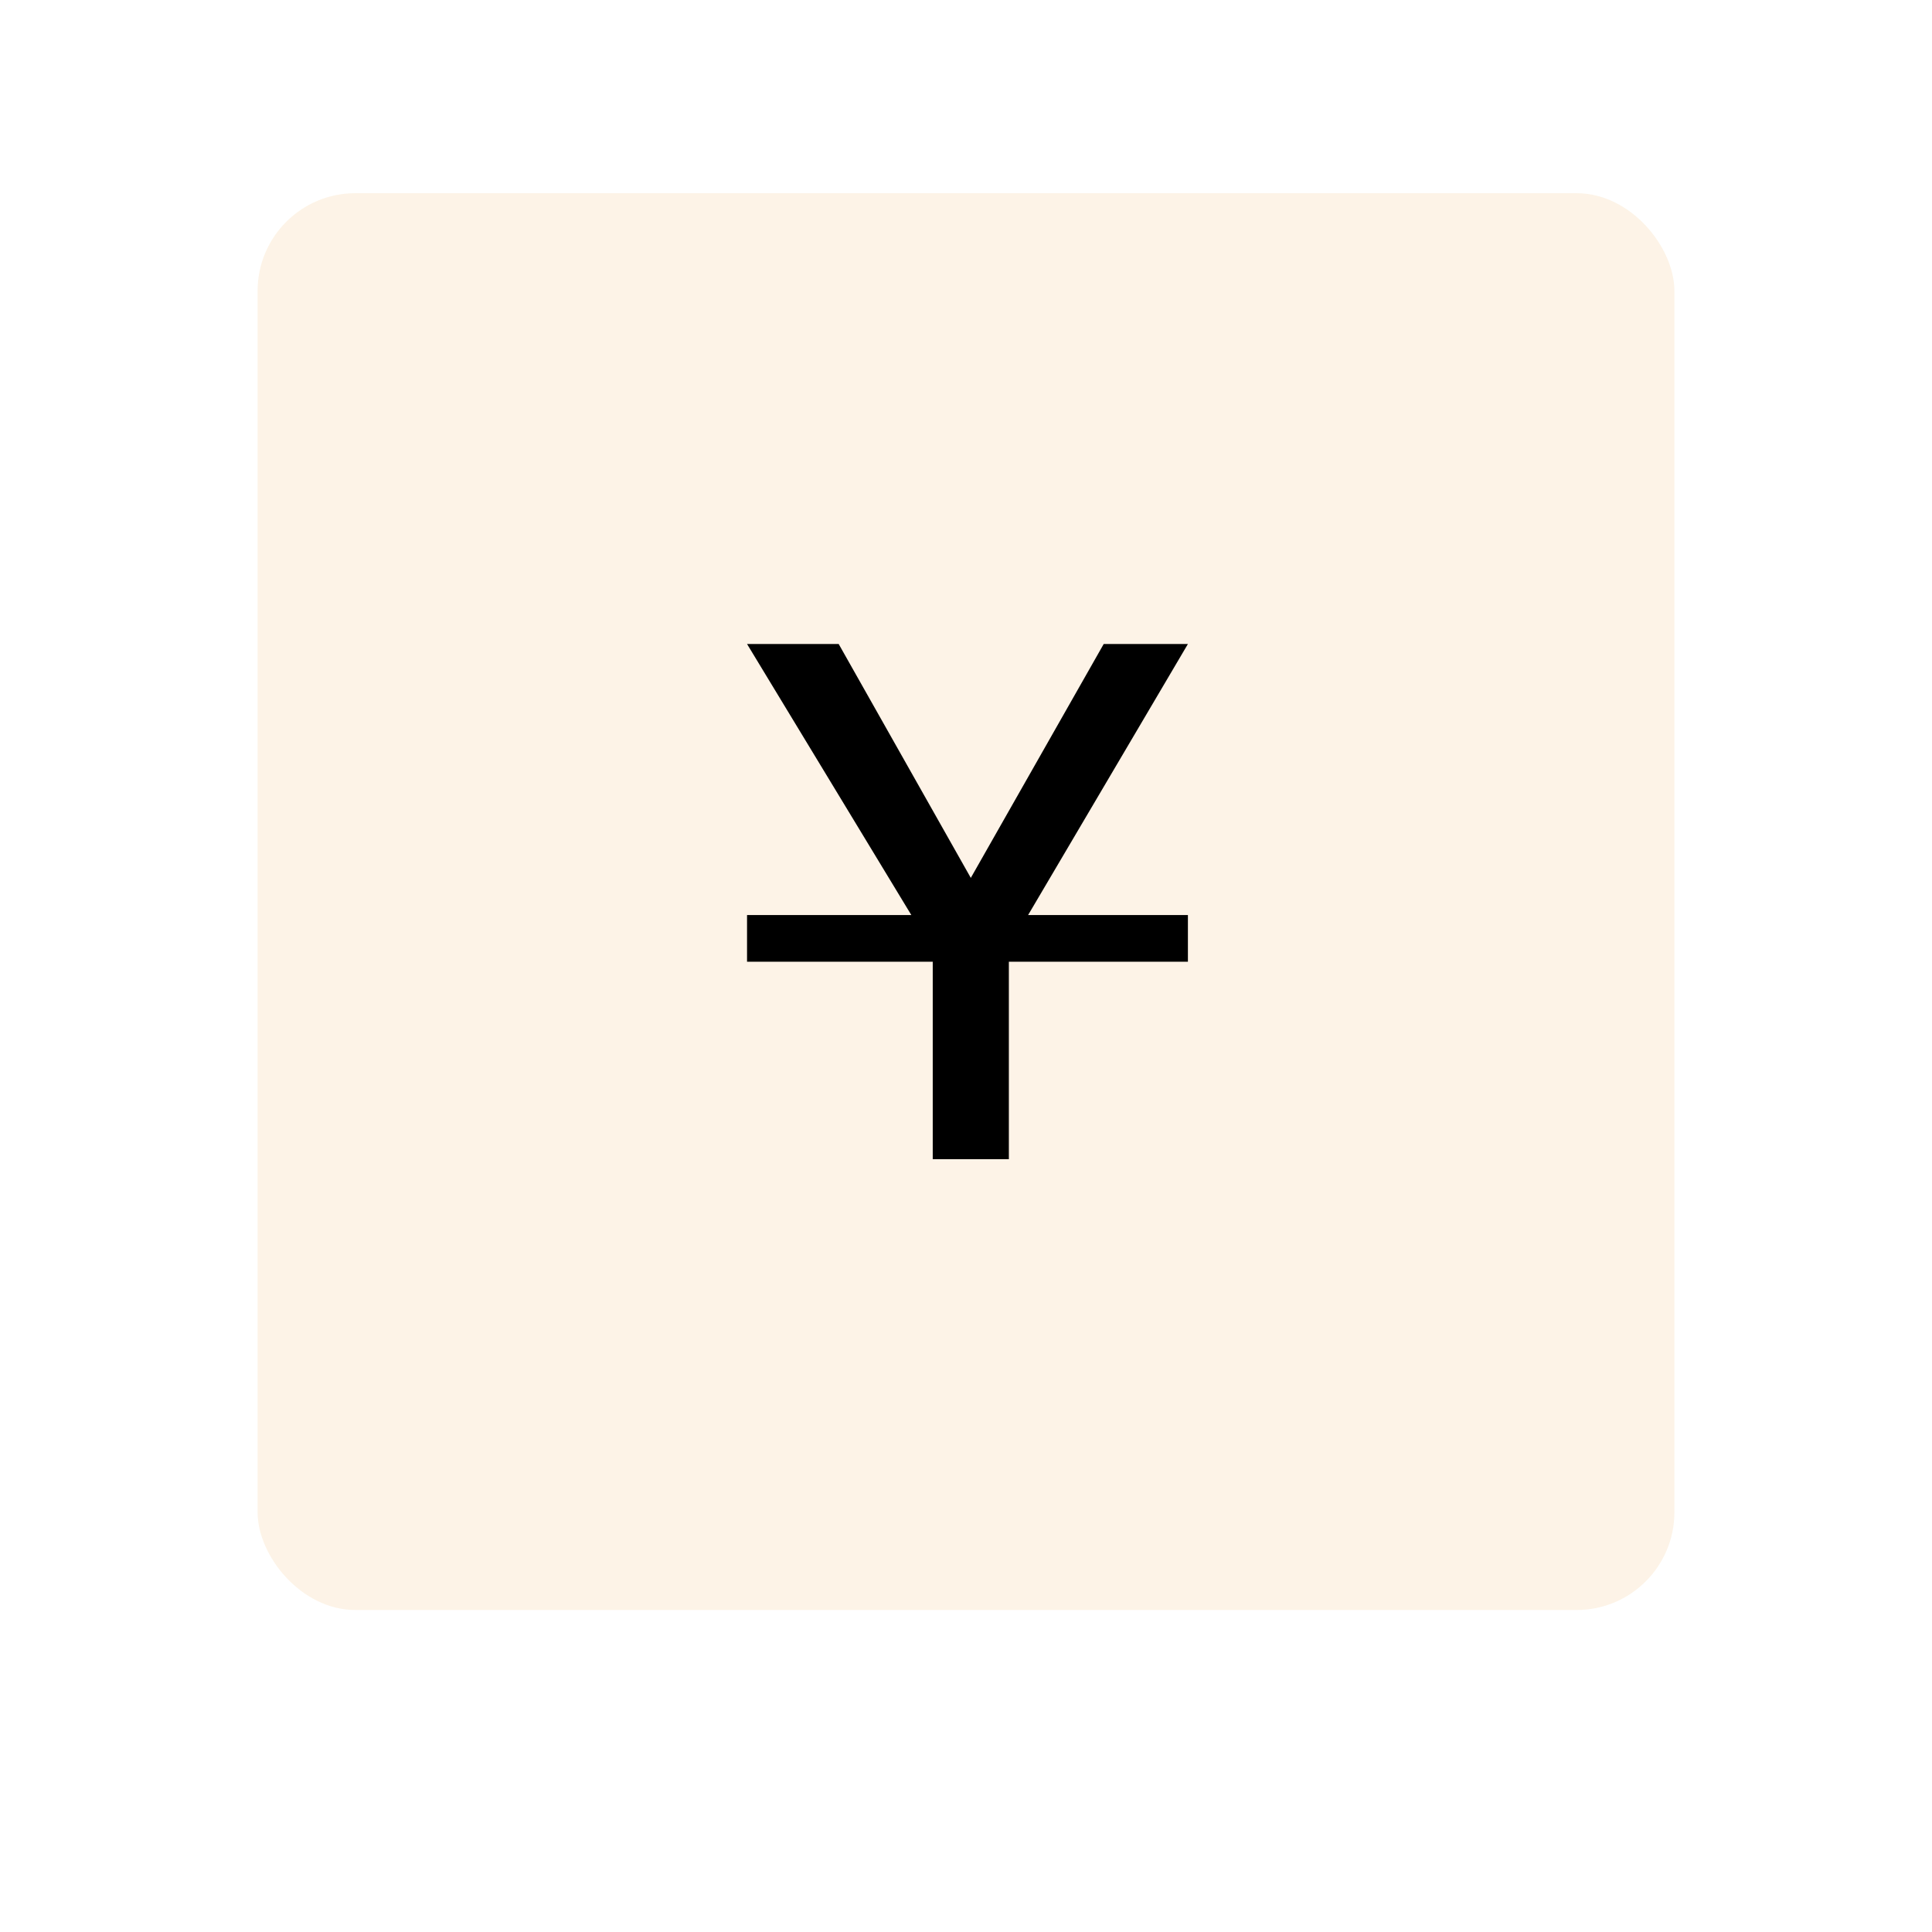
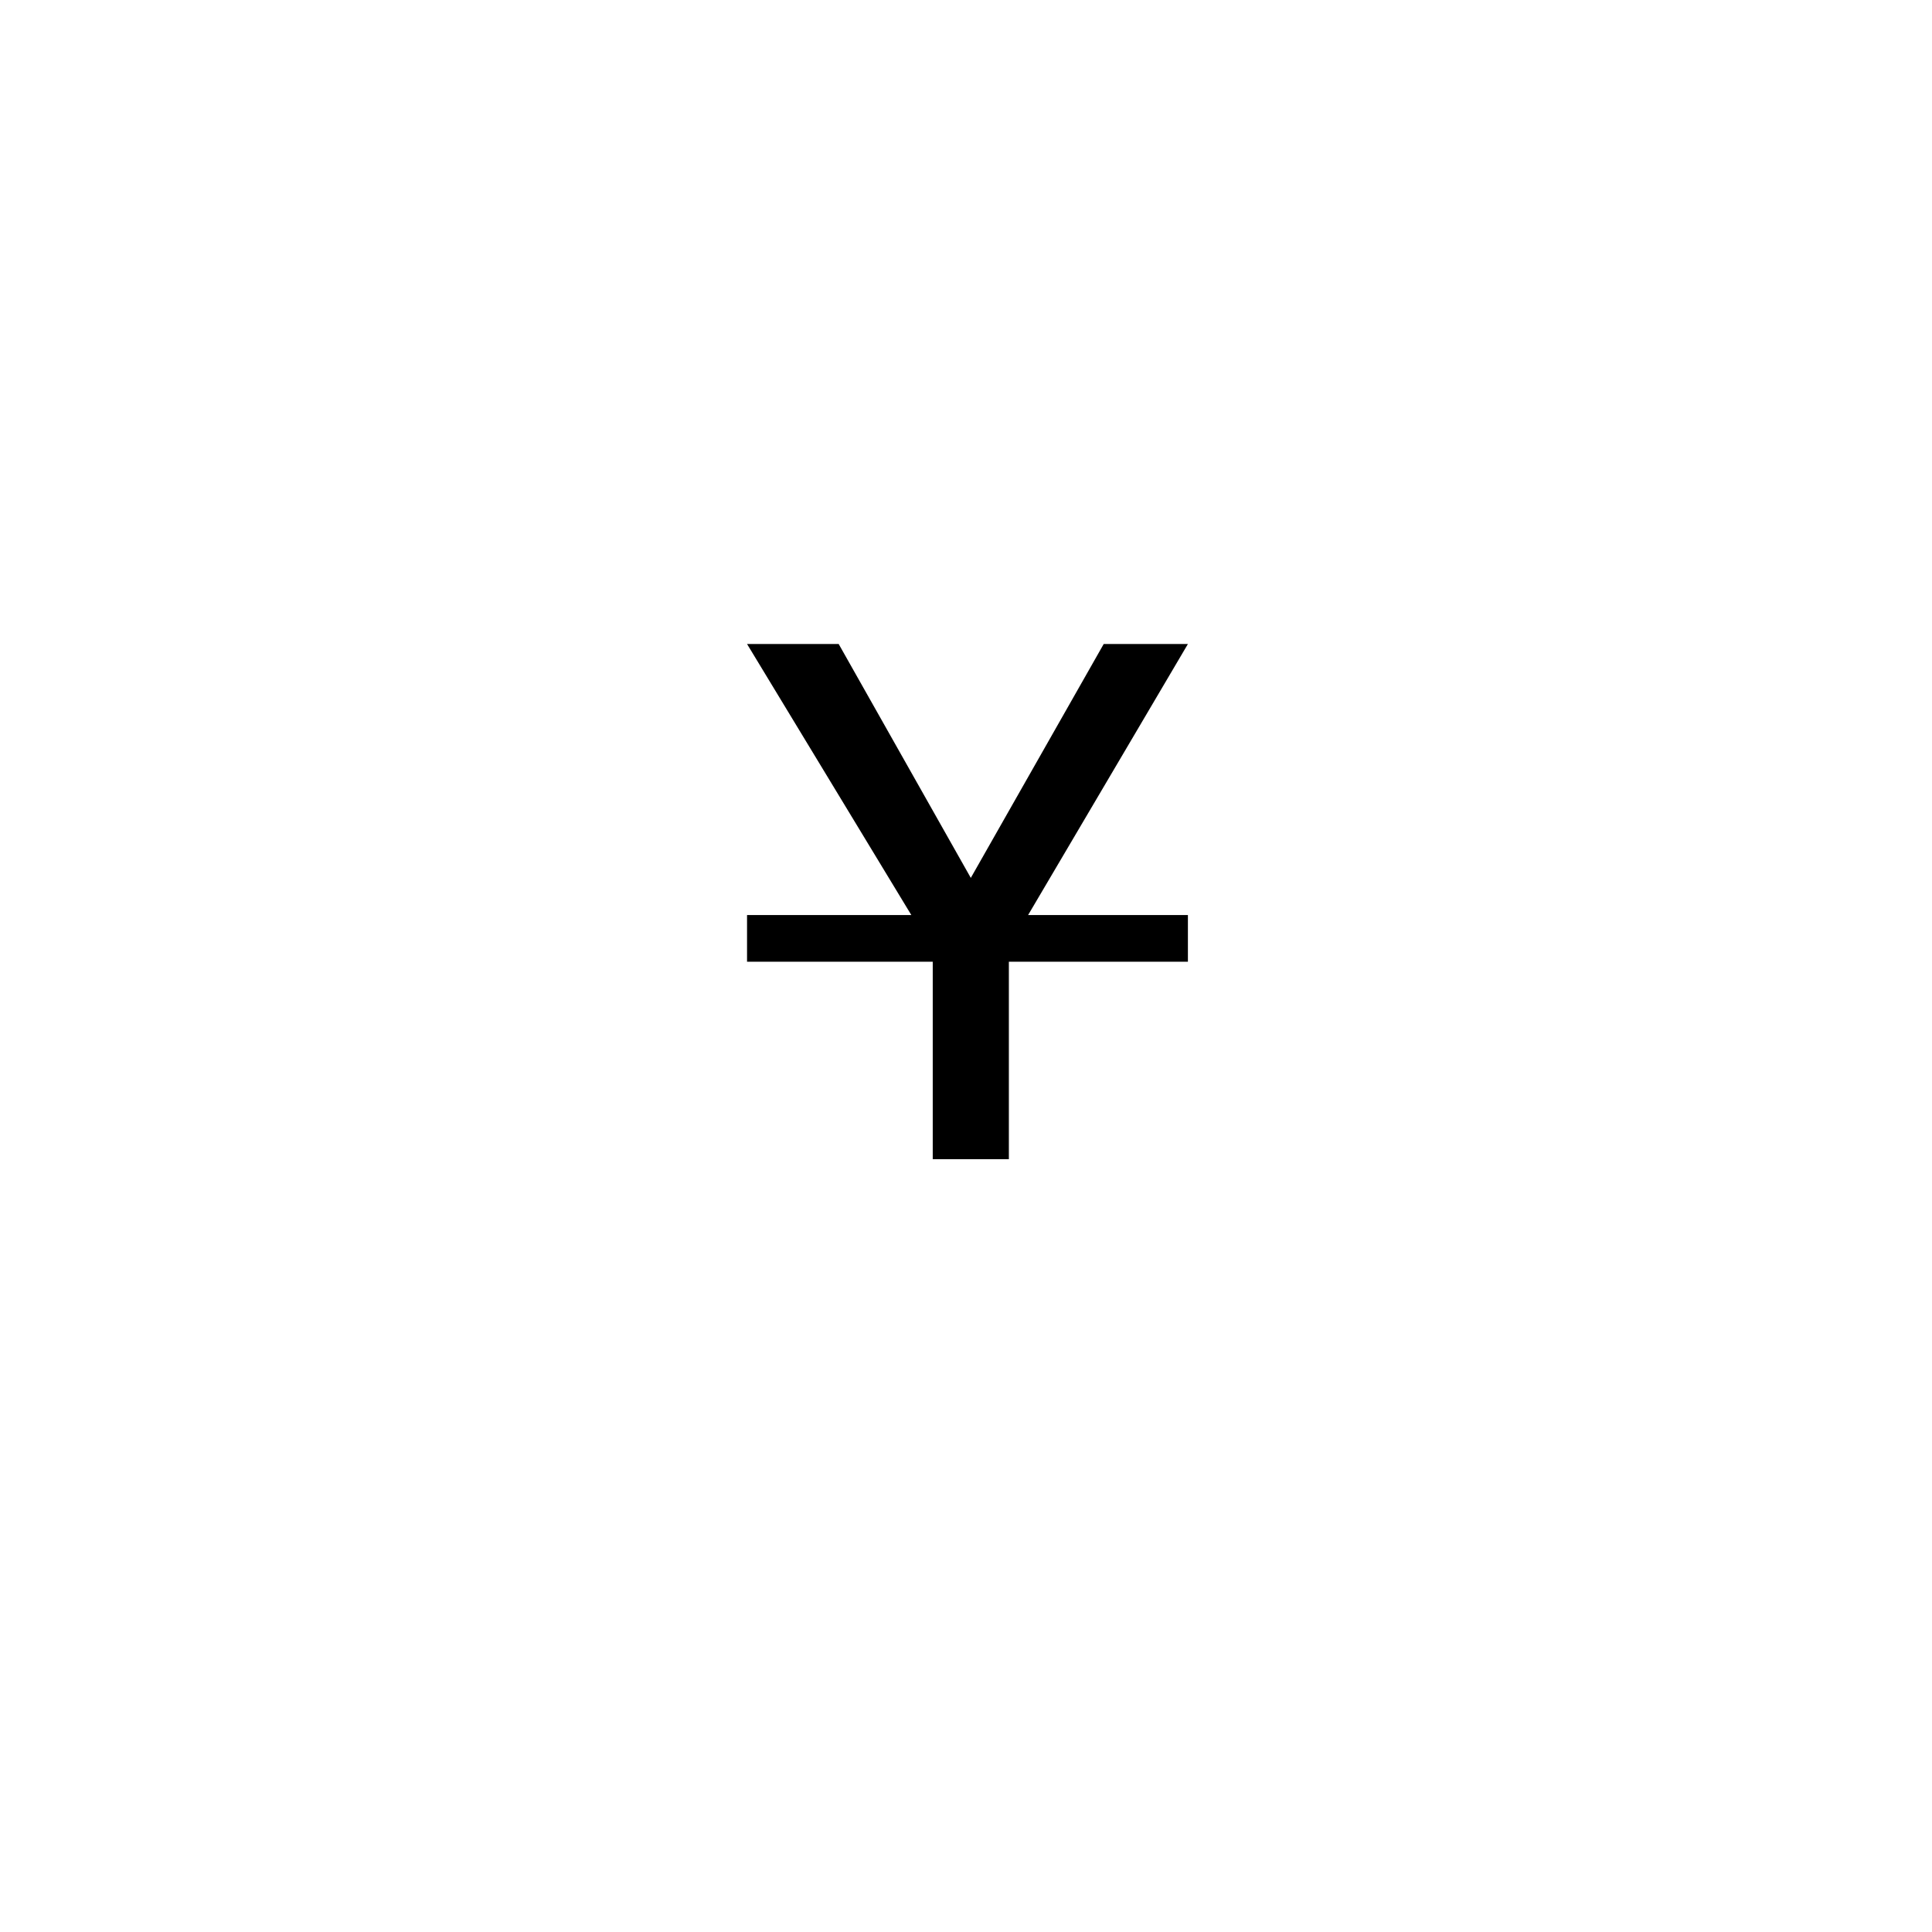
<svg xmlns="http://www.w3.org/2000/svg" width="150" height="150" viewBox="0 0 150 150" fill="none">
  <g opacity="0.4" filter="url(#filter0_d_30_84)">
-     <rect x="20" y="15" width="110" height="110" rx="7.59" fill="#F9E2C2" />
-   </g>
+     </g>
  <path d="M92.229 71.045V74.667H78.328V90H72.418V74.667H58V71.045H70.756L58 50H65.115L75.373 68.159L85.692 50H92.229L79.821 71.045H92.229Z" fill="black" />
  <defs>
    <filter id="filter0_d_30_84" x="0" y="0" width="150" height="150" filterUnits="userSpaceOnUse" color-interpolation-filters="sRGB">
      <feGaussianBlur stdDeviation="10" />
    </filter>
  </defs>
</svg>